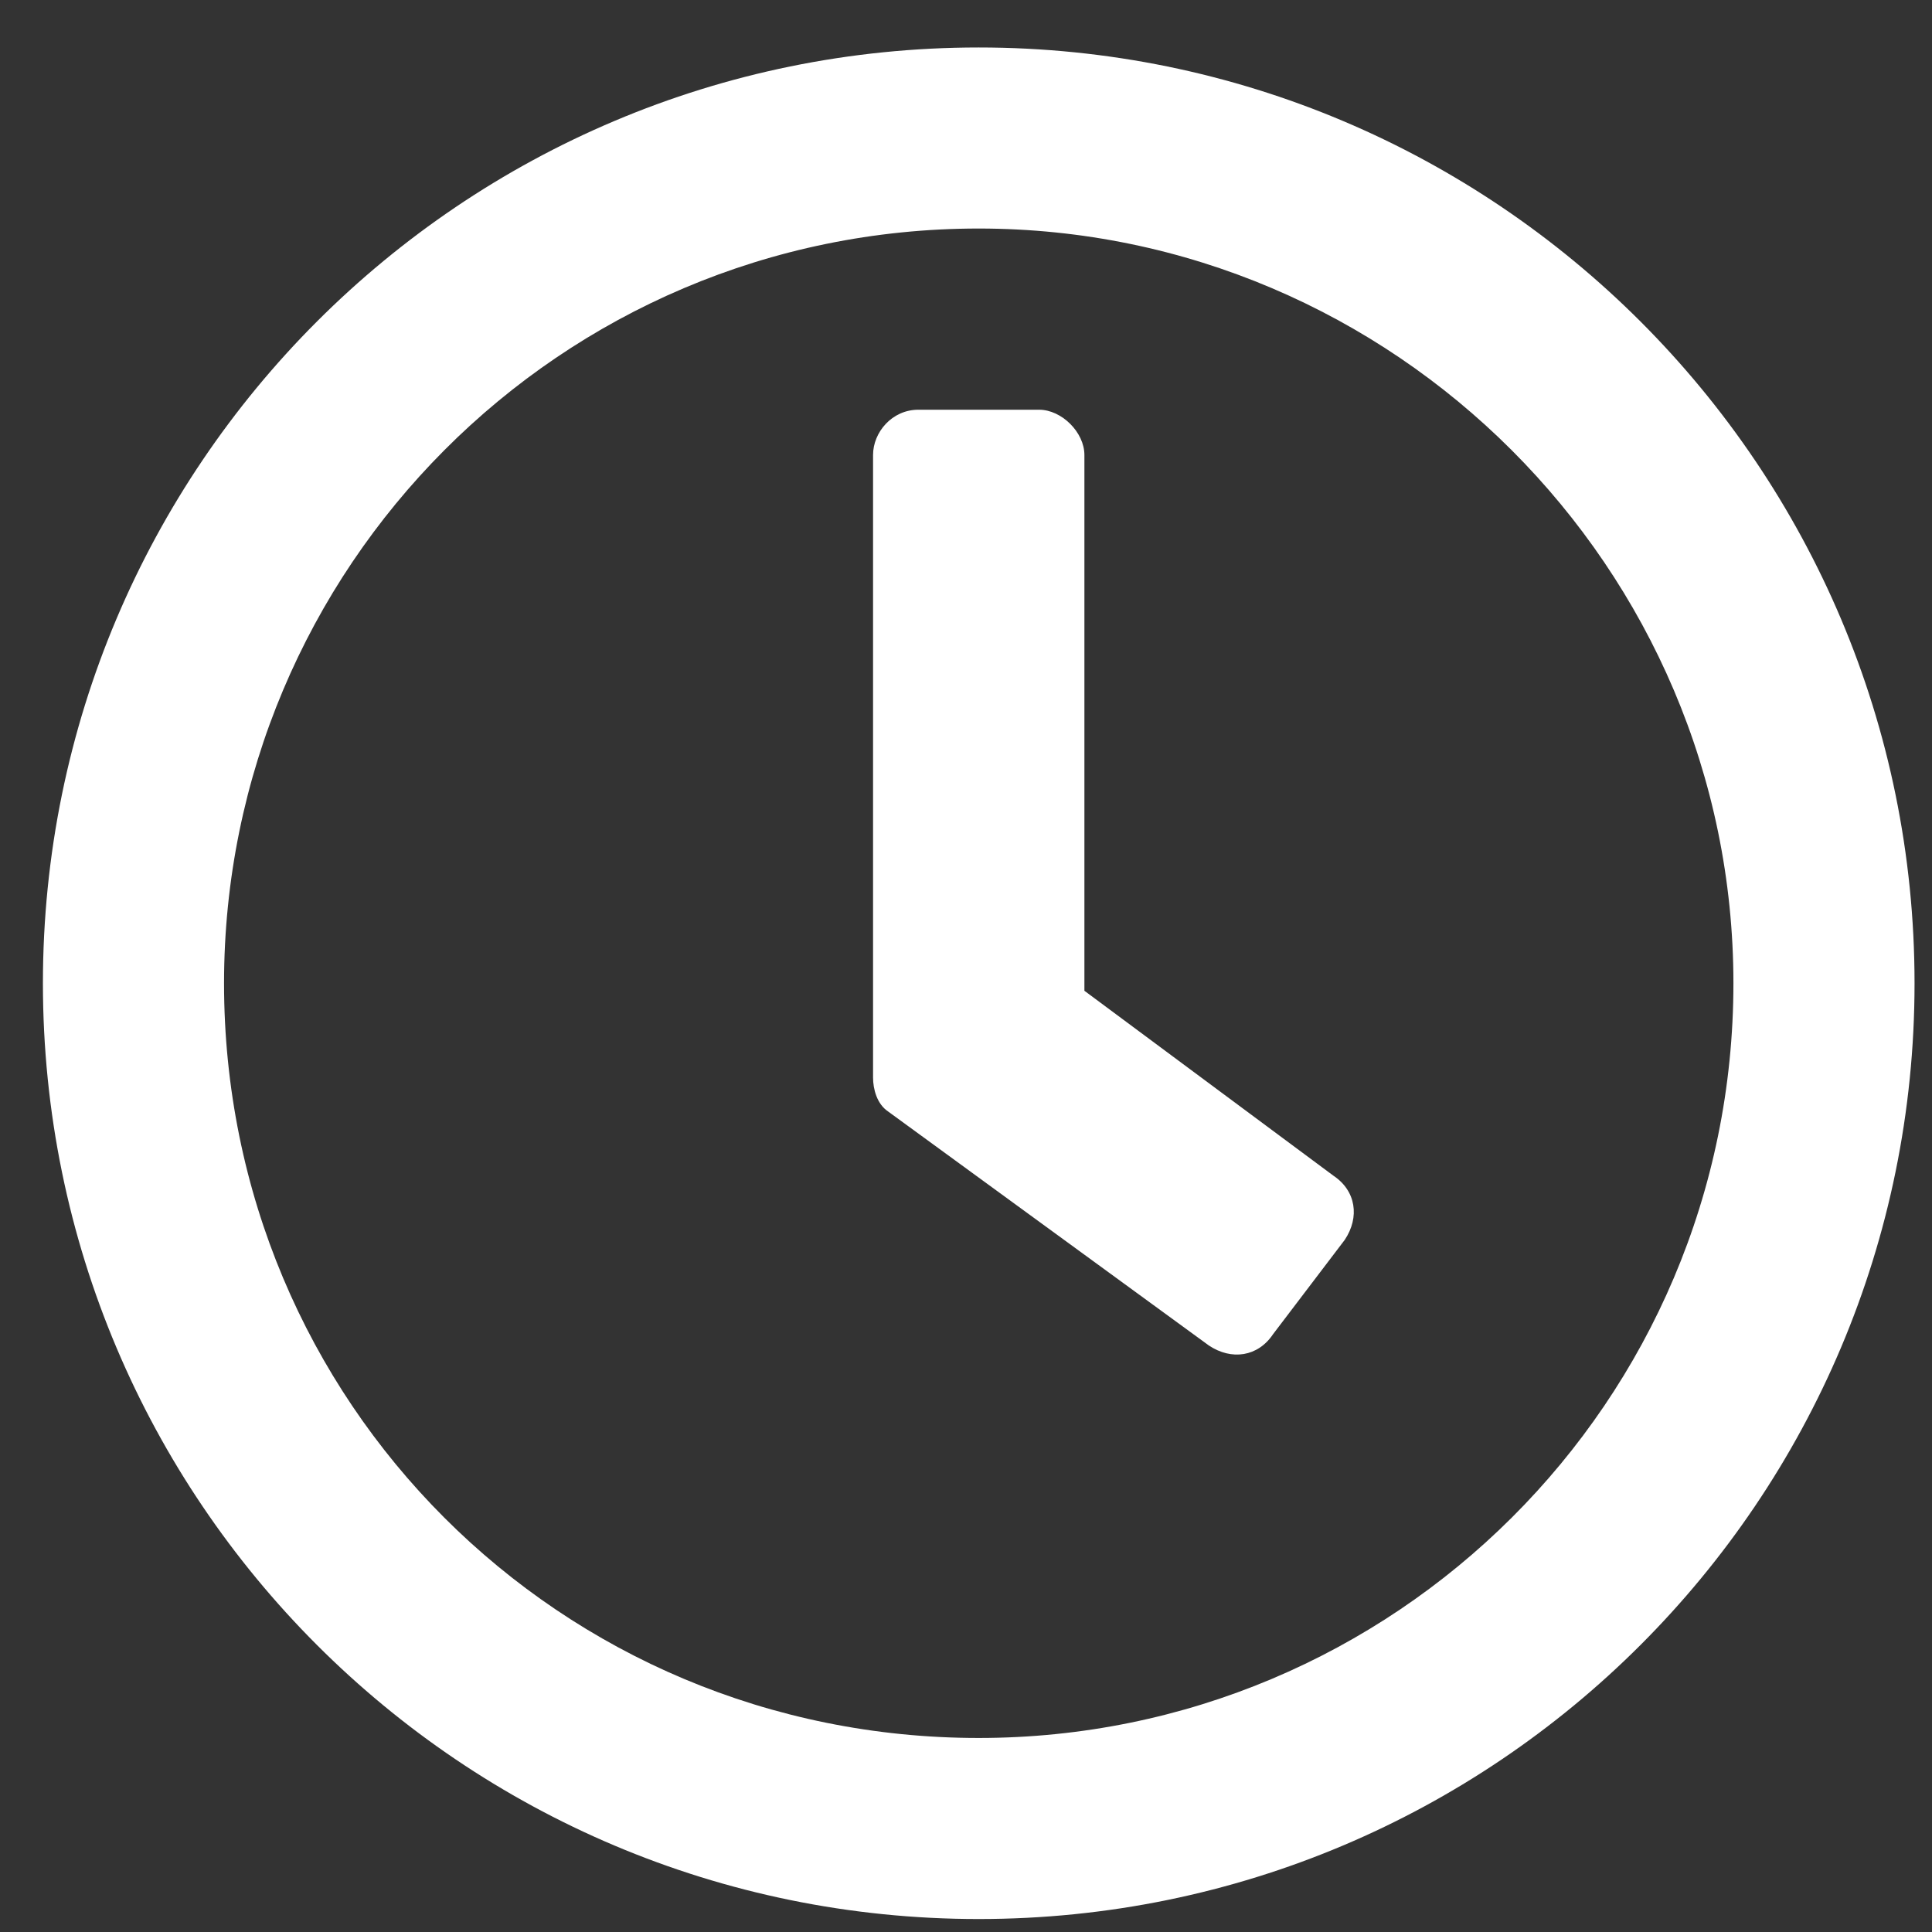
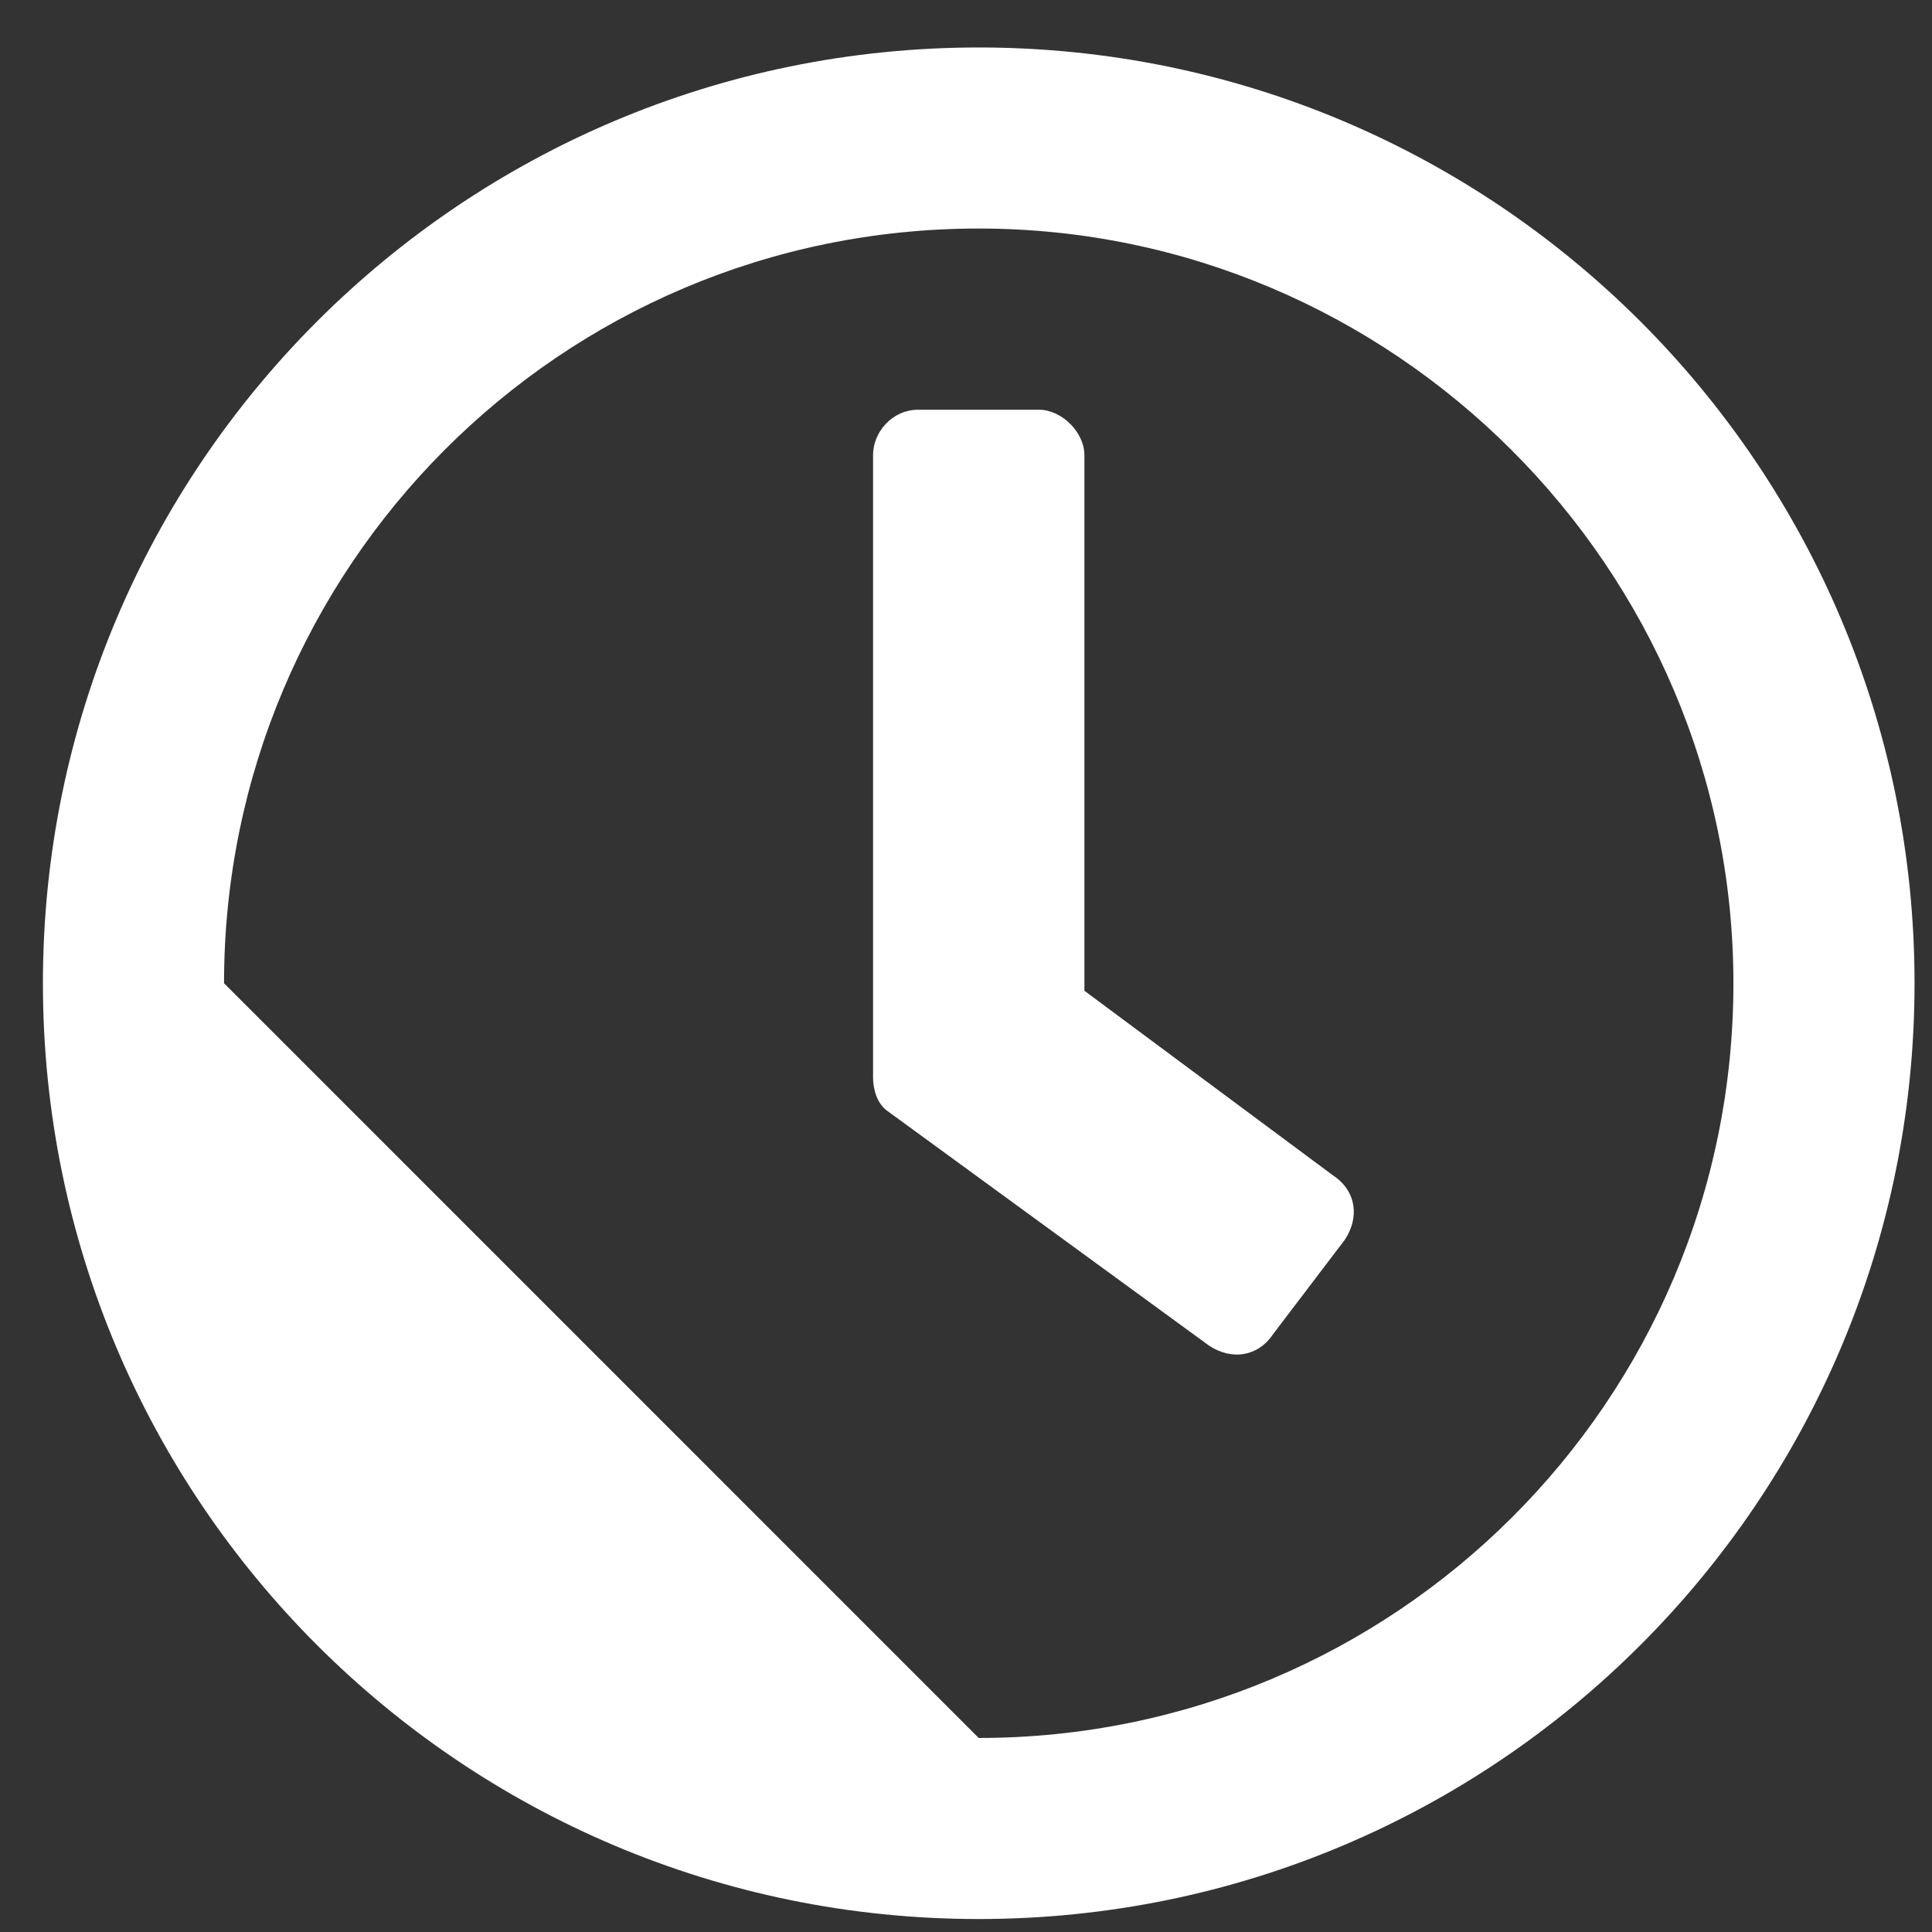
<svg xmlns="http://www.w3.org/2000/svg" width="28" height="28" viewBox="0 0 28 28" fill="none">
  <rect x="0" y="0" width="28" height="28" fill="#333333" stroke="none" />
-   <path d="M14.184 0.688C21.677 0.688 27.747 6.758 27.747 14.25C27.747 21.742 21.677 27.812 14.184 27.812C6.692 27.812 0.622 21.742 0.622 14.25C0.622 6.758 6.692 0.688 14.184 0.688ZM14.184 25.188C20.2 25.188 25.122 20.32 25.122 14.25C25.122 8.234 20.2 3.312 14.184 3.312C8.114 3.312 3.247 8.234 3.247 14.25C3.247 20.32 8.114 25.188 14.184 25.188ZM17.52 19.5L12.872 16.109C12.708 16 12.653 15.781 12.653 15.617V6.594C12.653 6.266 12.927 5.938 13.309 5.938H15.059C15.387 5.938 15.716 6.266 15.716 6.594V14.359L19.325 17.039C19.653 17.258 19.708 17.641 19.489 17.969L18.45 19.336C18.231 19.664 17.848 19.719 17.52 19.5Z" fill="white" />
+   <path d="M14.184 0.688C21.677 0.688 27.747 6.758 27.747 14.25C27.747 21.742 21.677 27.812 14.184 27.812C6.692 27.812 0.622 21.742 0.622 14.25C0.622 6.758 6.692 0.688 14.184 0.688ZM14.184 25.188C20.2 25.188 25.122 20.32 25.122 14.25C25.122 8.234 20.2 3.312 14.184 3.312C8.114 3.312 3.247 8.234 3.247 14.25ZM17.52 19.5L12.872 16.109C12.708 16 12.653 15.781 12.653 15.617V6.594C12.653 6.266 12.927 5.938 13.309 5.938H15.059C15.387 5.938 15.716 6.266 15.716 6.594V14.359L19.325 17.039C19.653 17.258 19.708 17.641 19.489 17.969L18.45 19.336C18.231 19.664 17.848 19.719 17.52 19.5Z" fill="white" />
</svg>